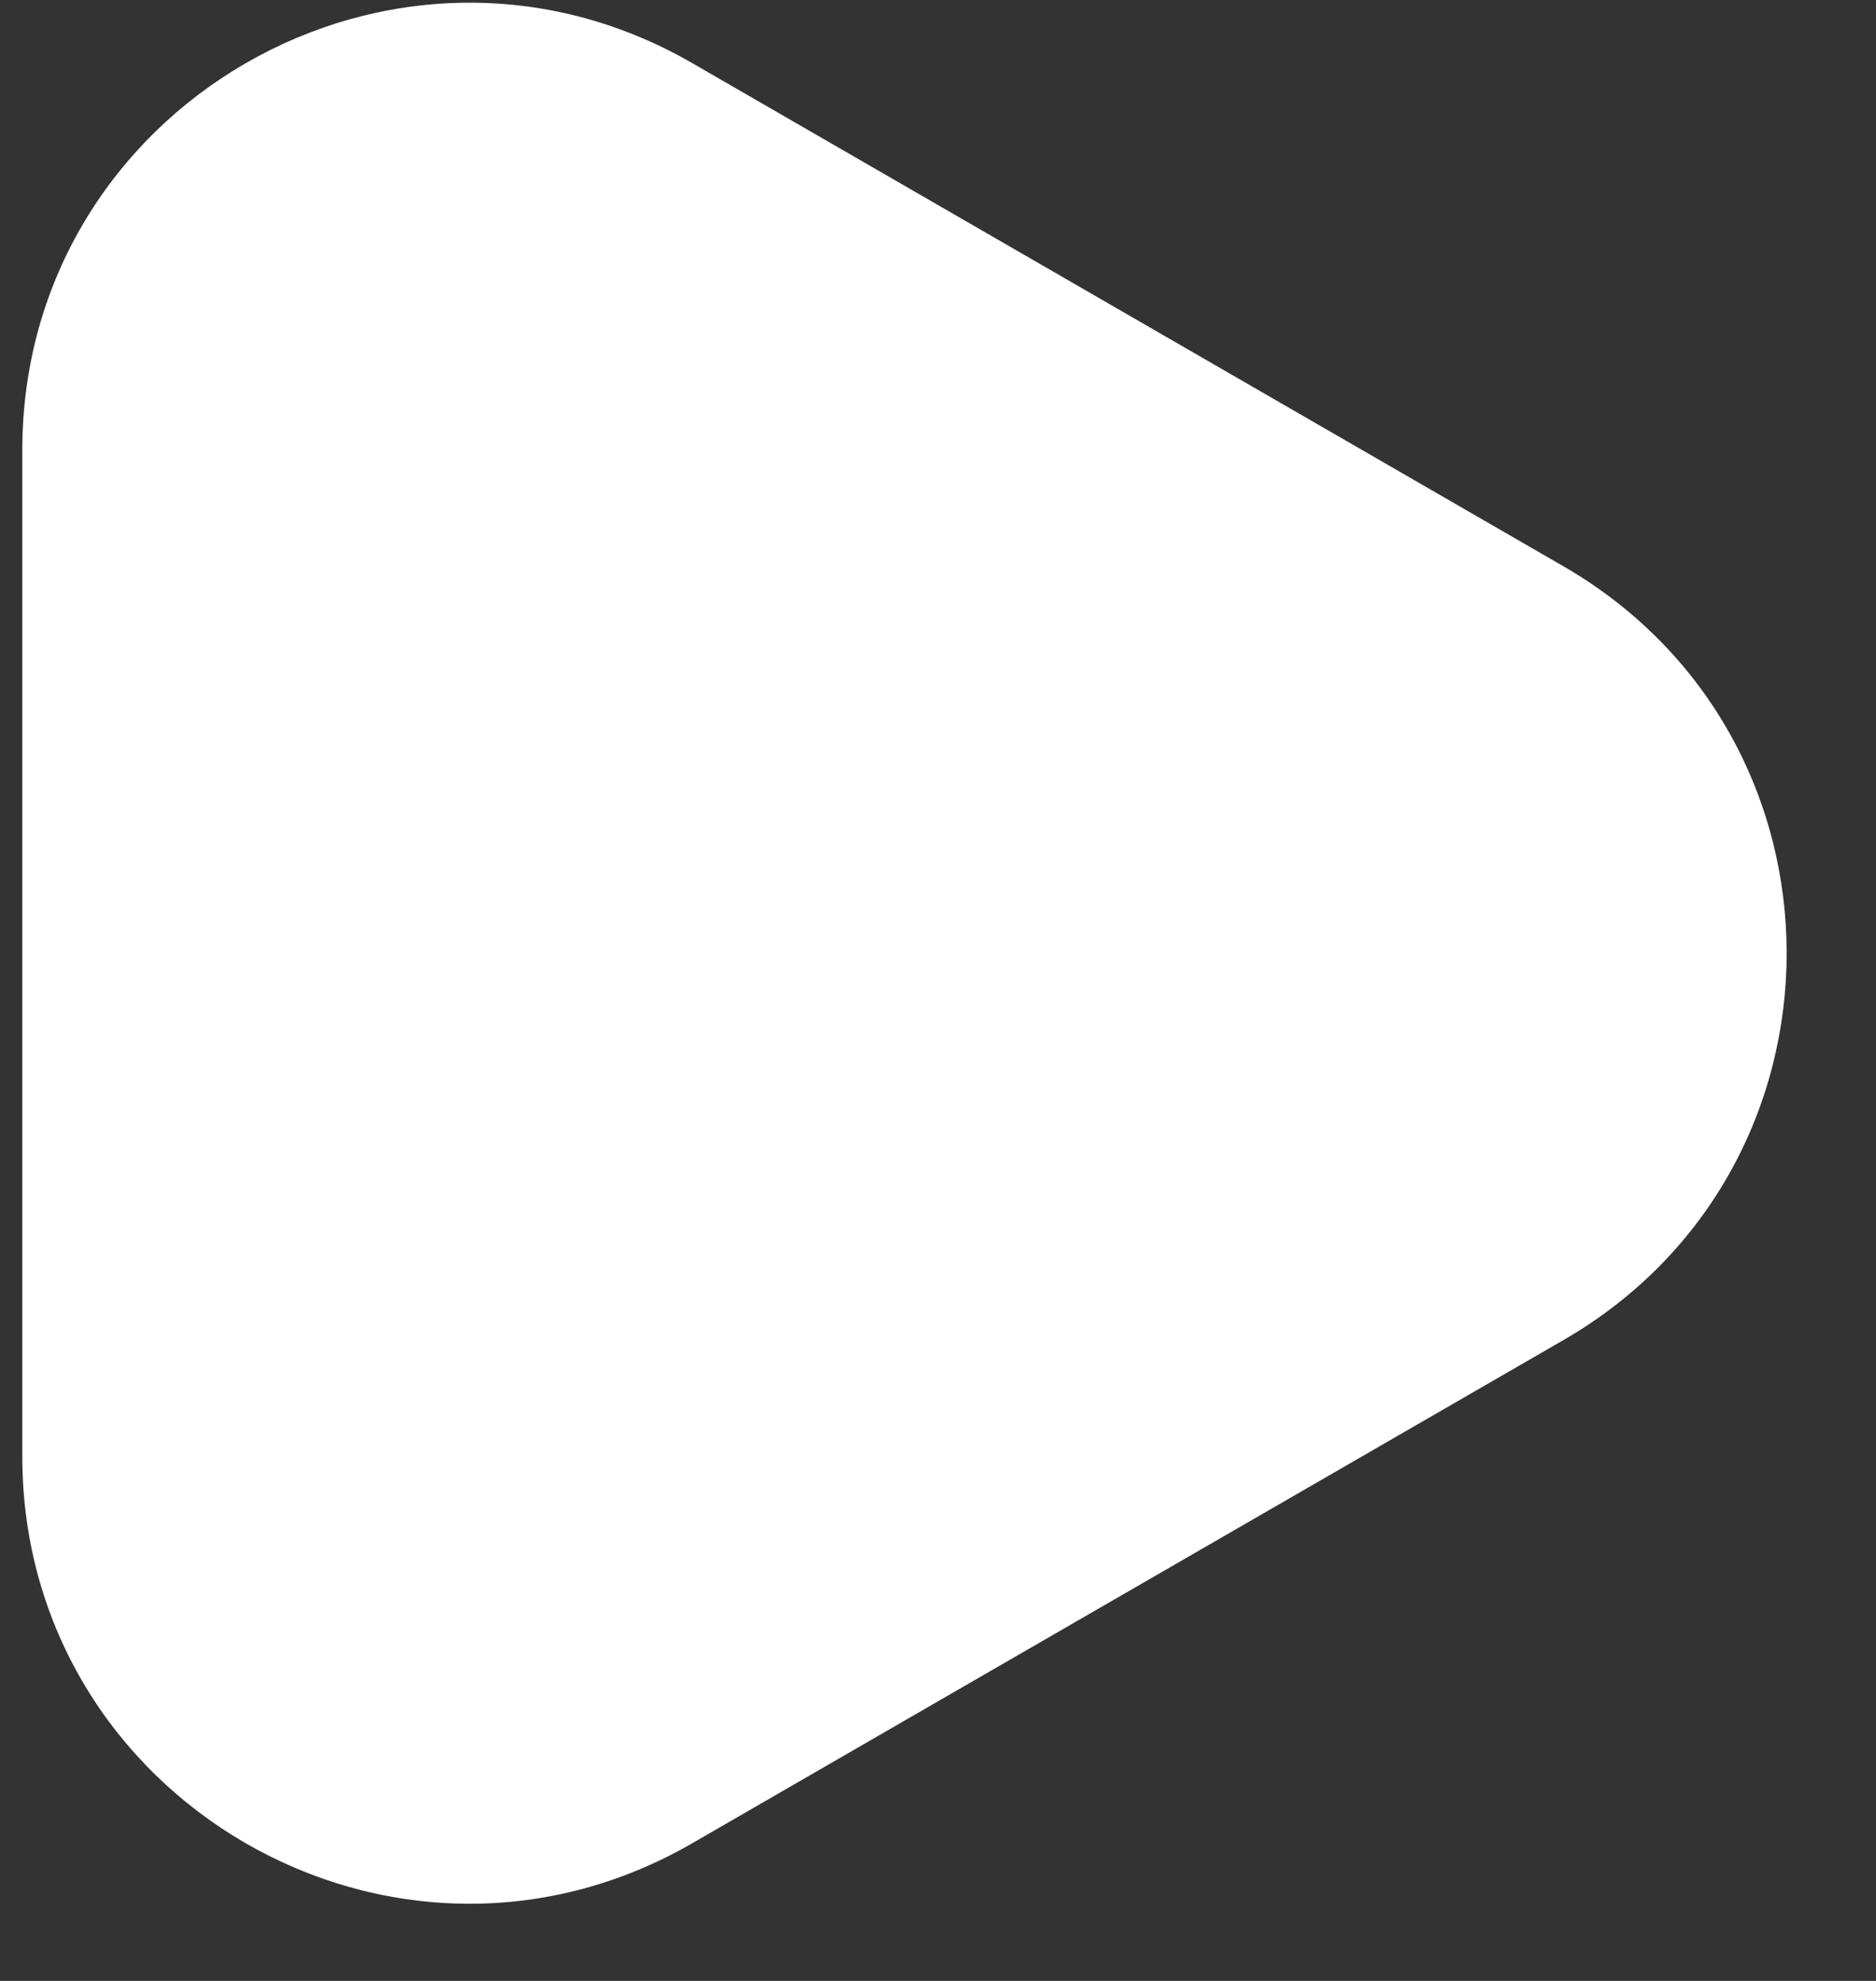
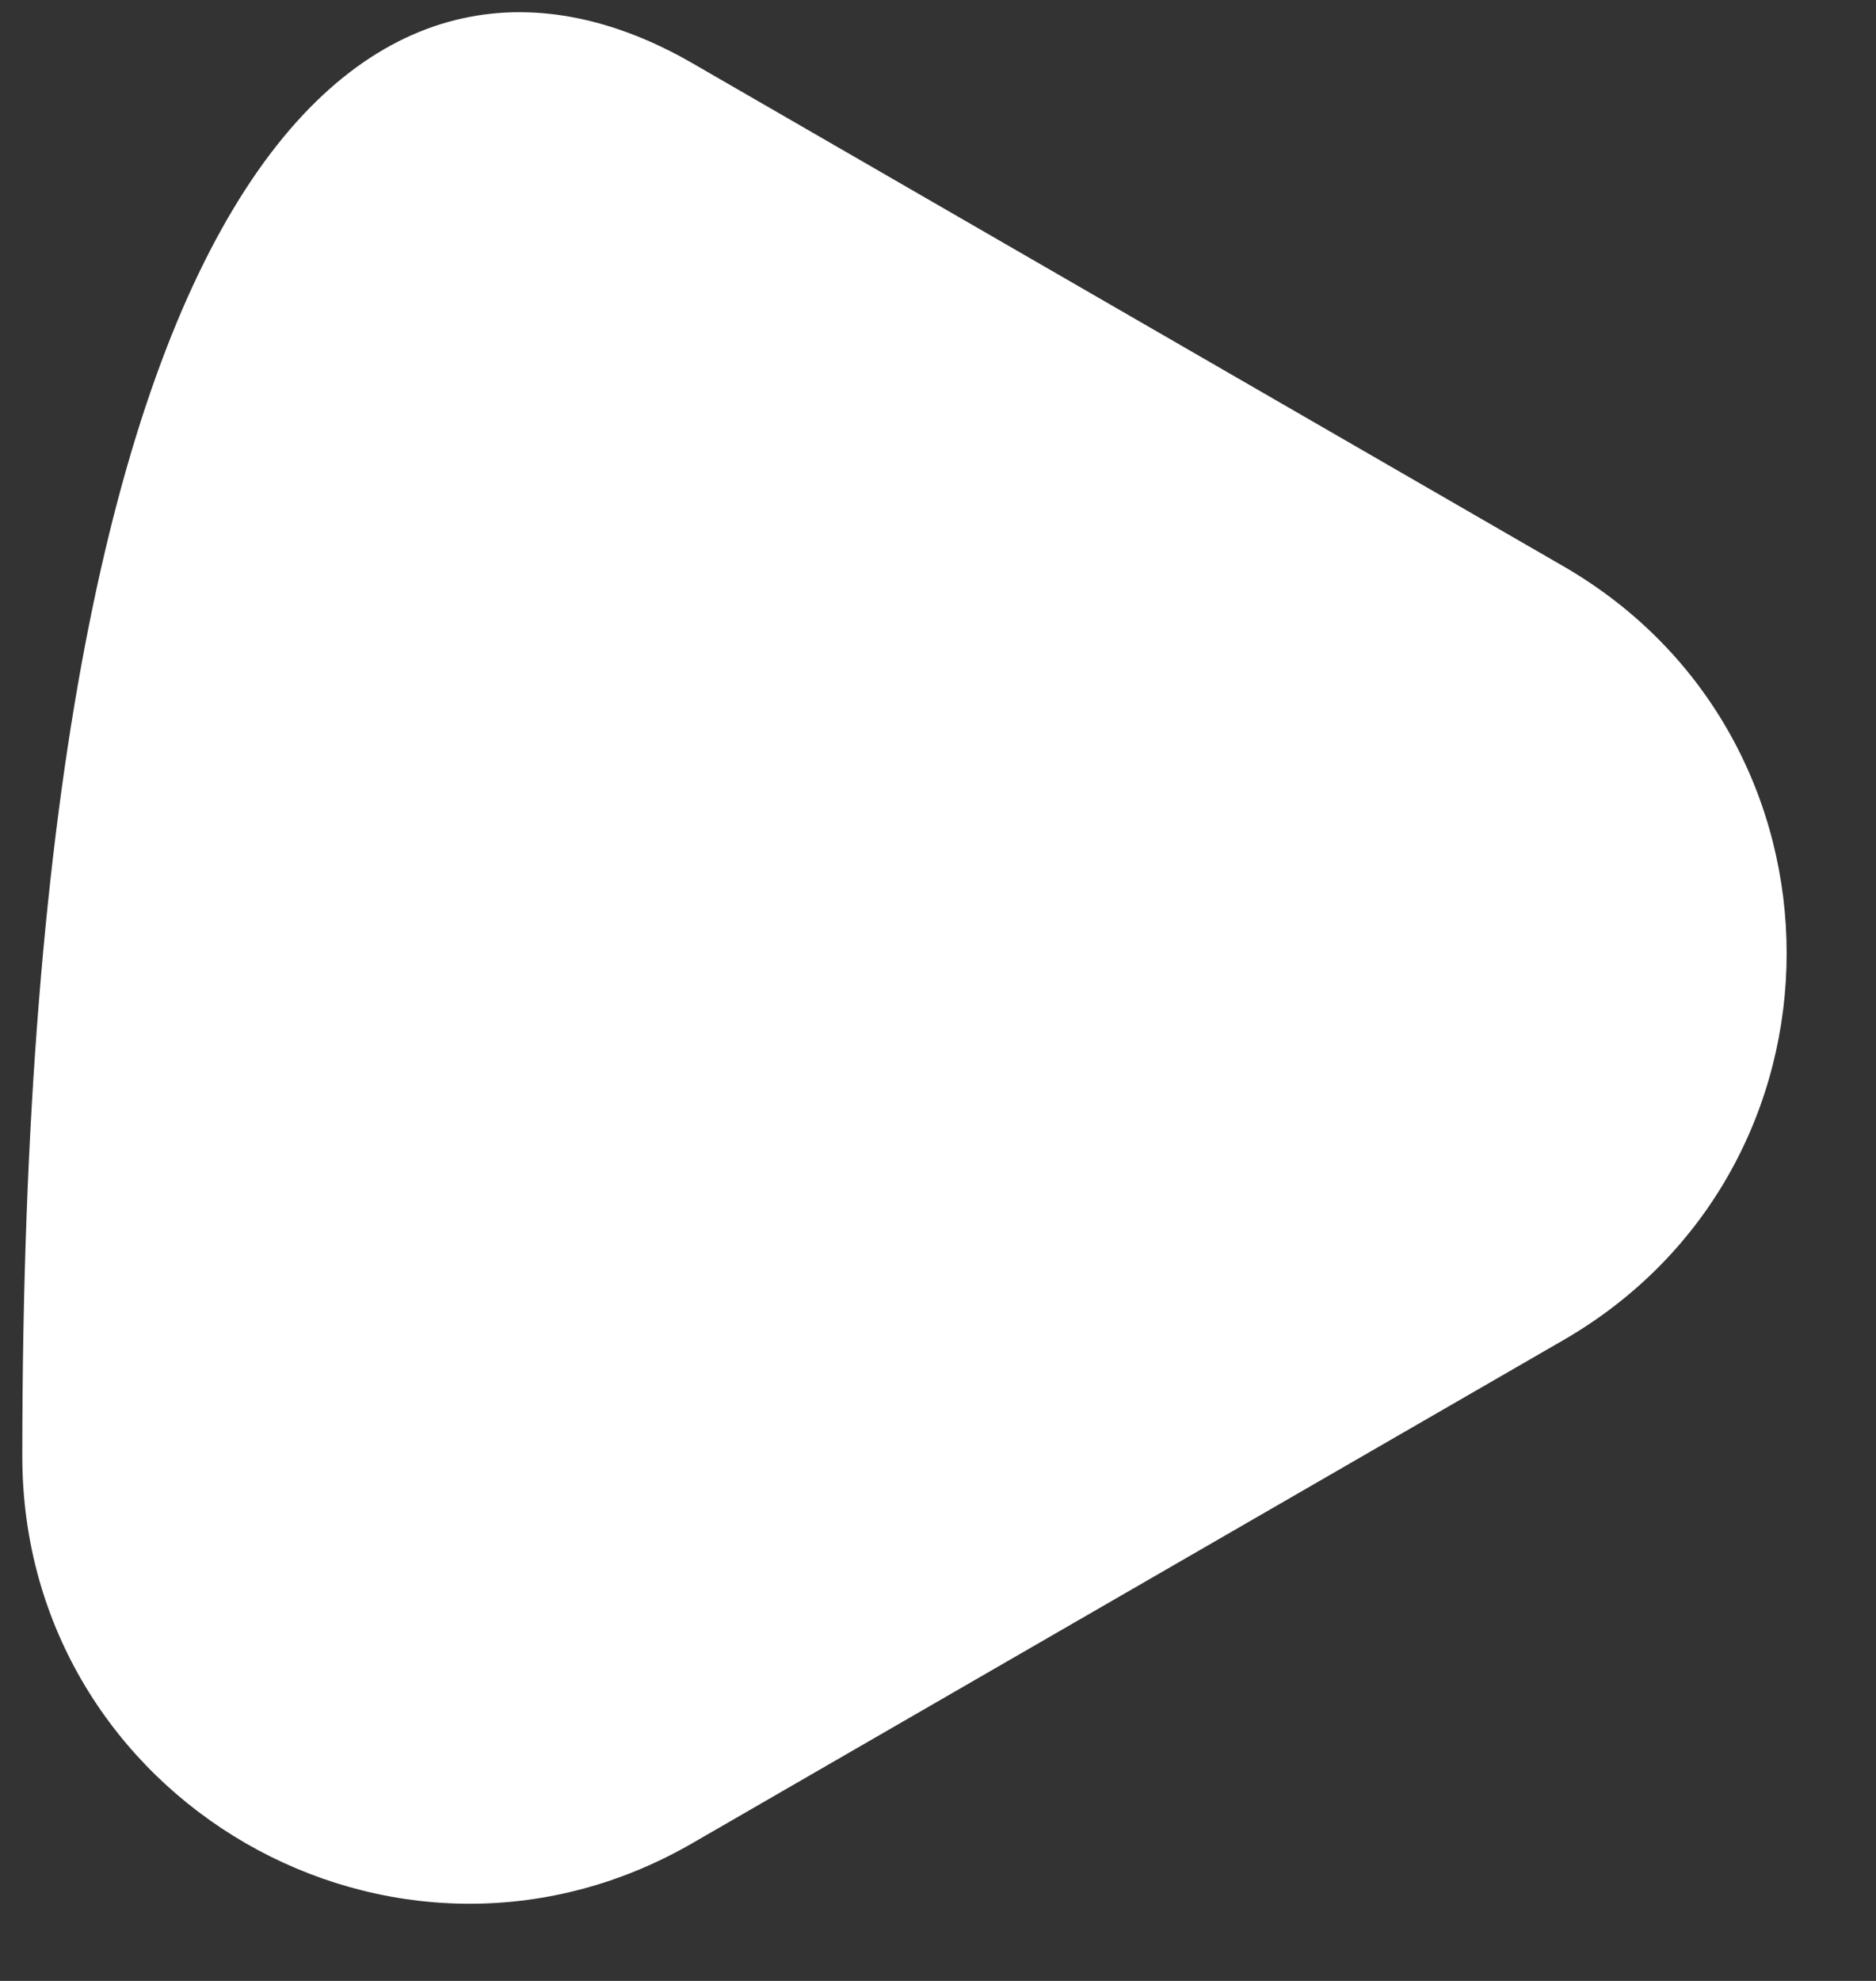
<svg xmlns="http://www.w3.org/2000/svg" width="18" height="19" viewBox="0 0 18 19" fill="none">
  <rect x="0" y="0" width="18" height="19" fill="#333333" stroke="none" />
-   <path d="M15 5.431C17.857 7.081 17.857 11.205 15 12.854L6.643 17.679C3.786 19.329 0.214 17.267 0.214 13.968L0.214 4.318C0.214 1.019 3.786 -1.043 6.643 0.606L15 5.431Z" fill="white" />
+   <path d="M15 5.431C17.857 7.081 17.857 11.205 15 12.854L6.643 17.679C3.786 19.329 0.214 17.267 0.214 13.968C0.214 1.019 3.786 -1.043 6.643 0.606L15 5.431Z" fill="white" />
</svg>